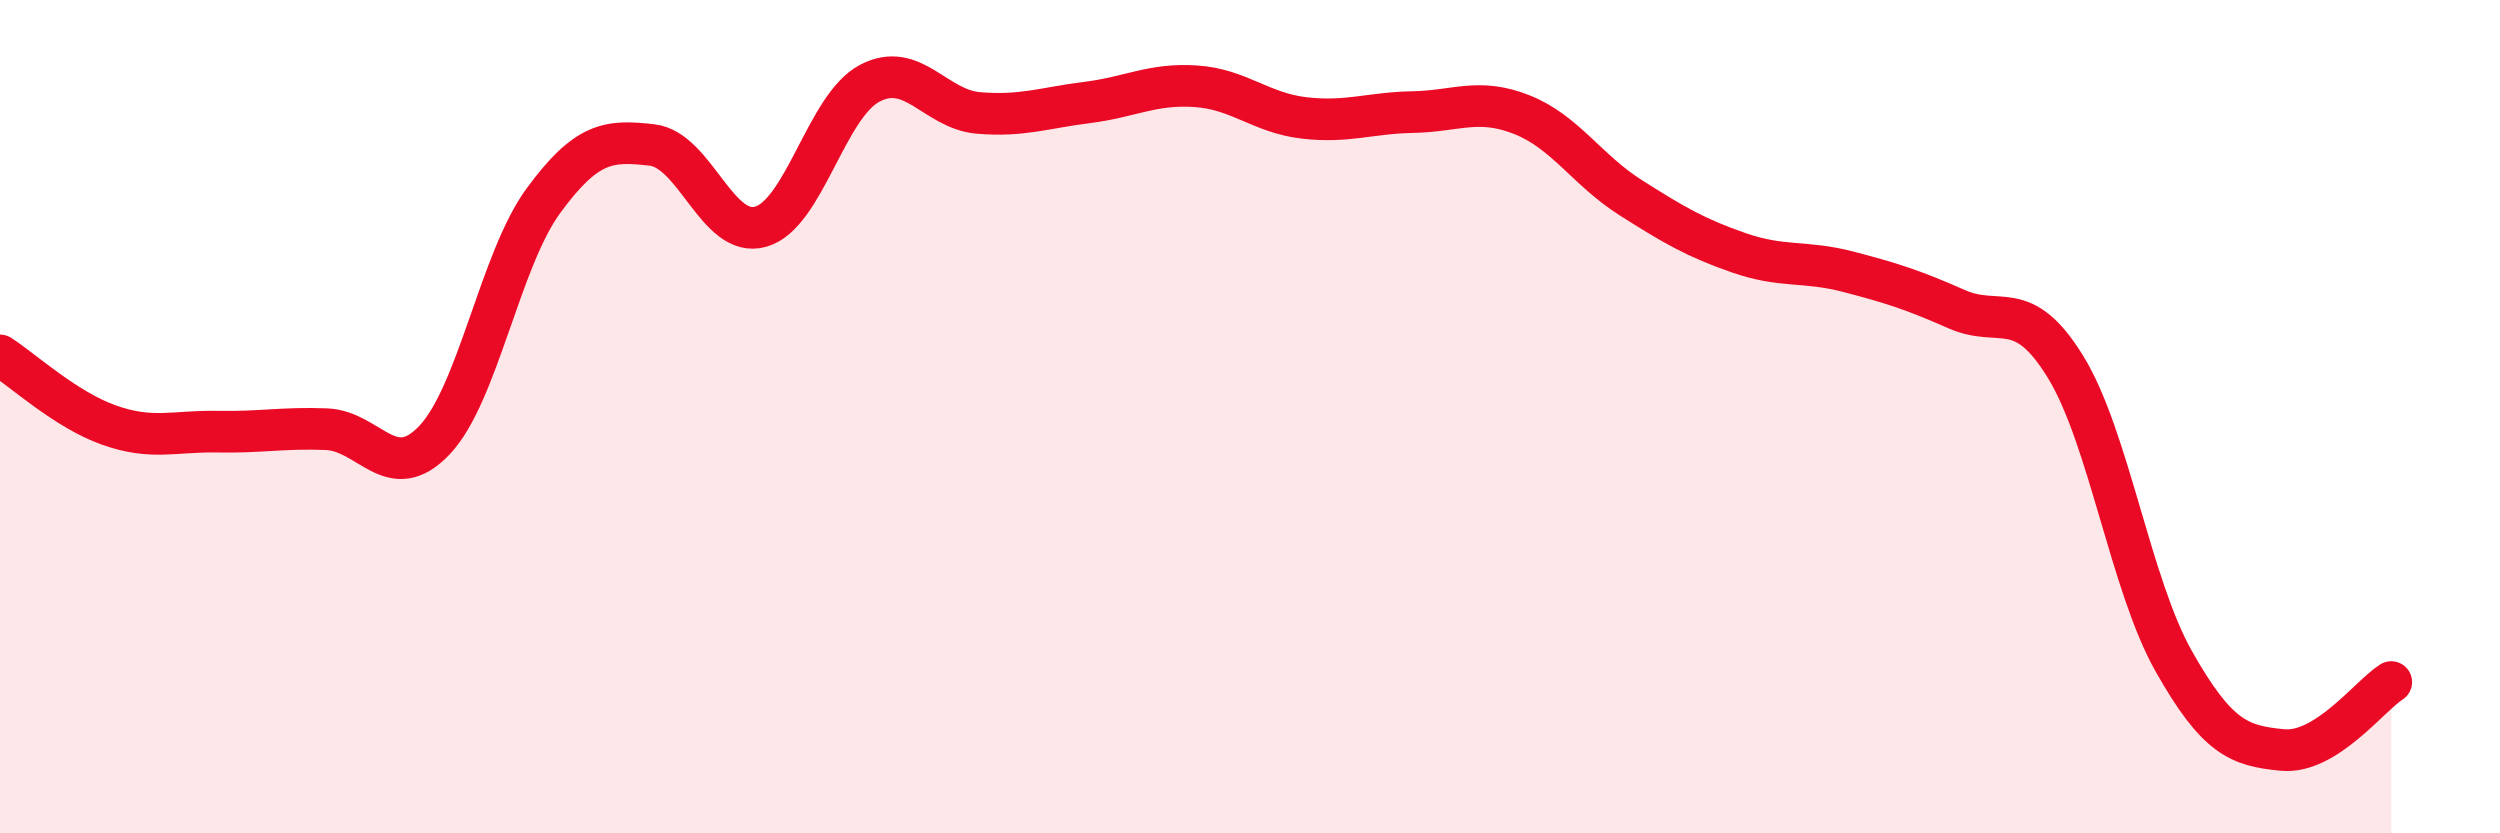
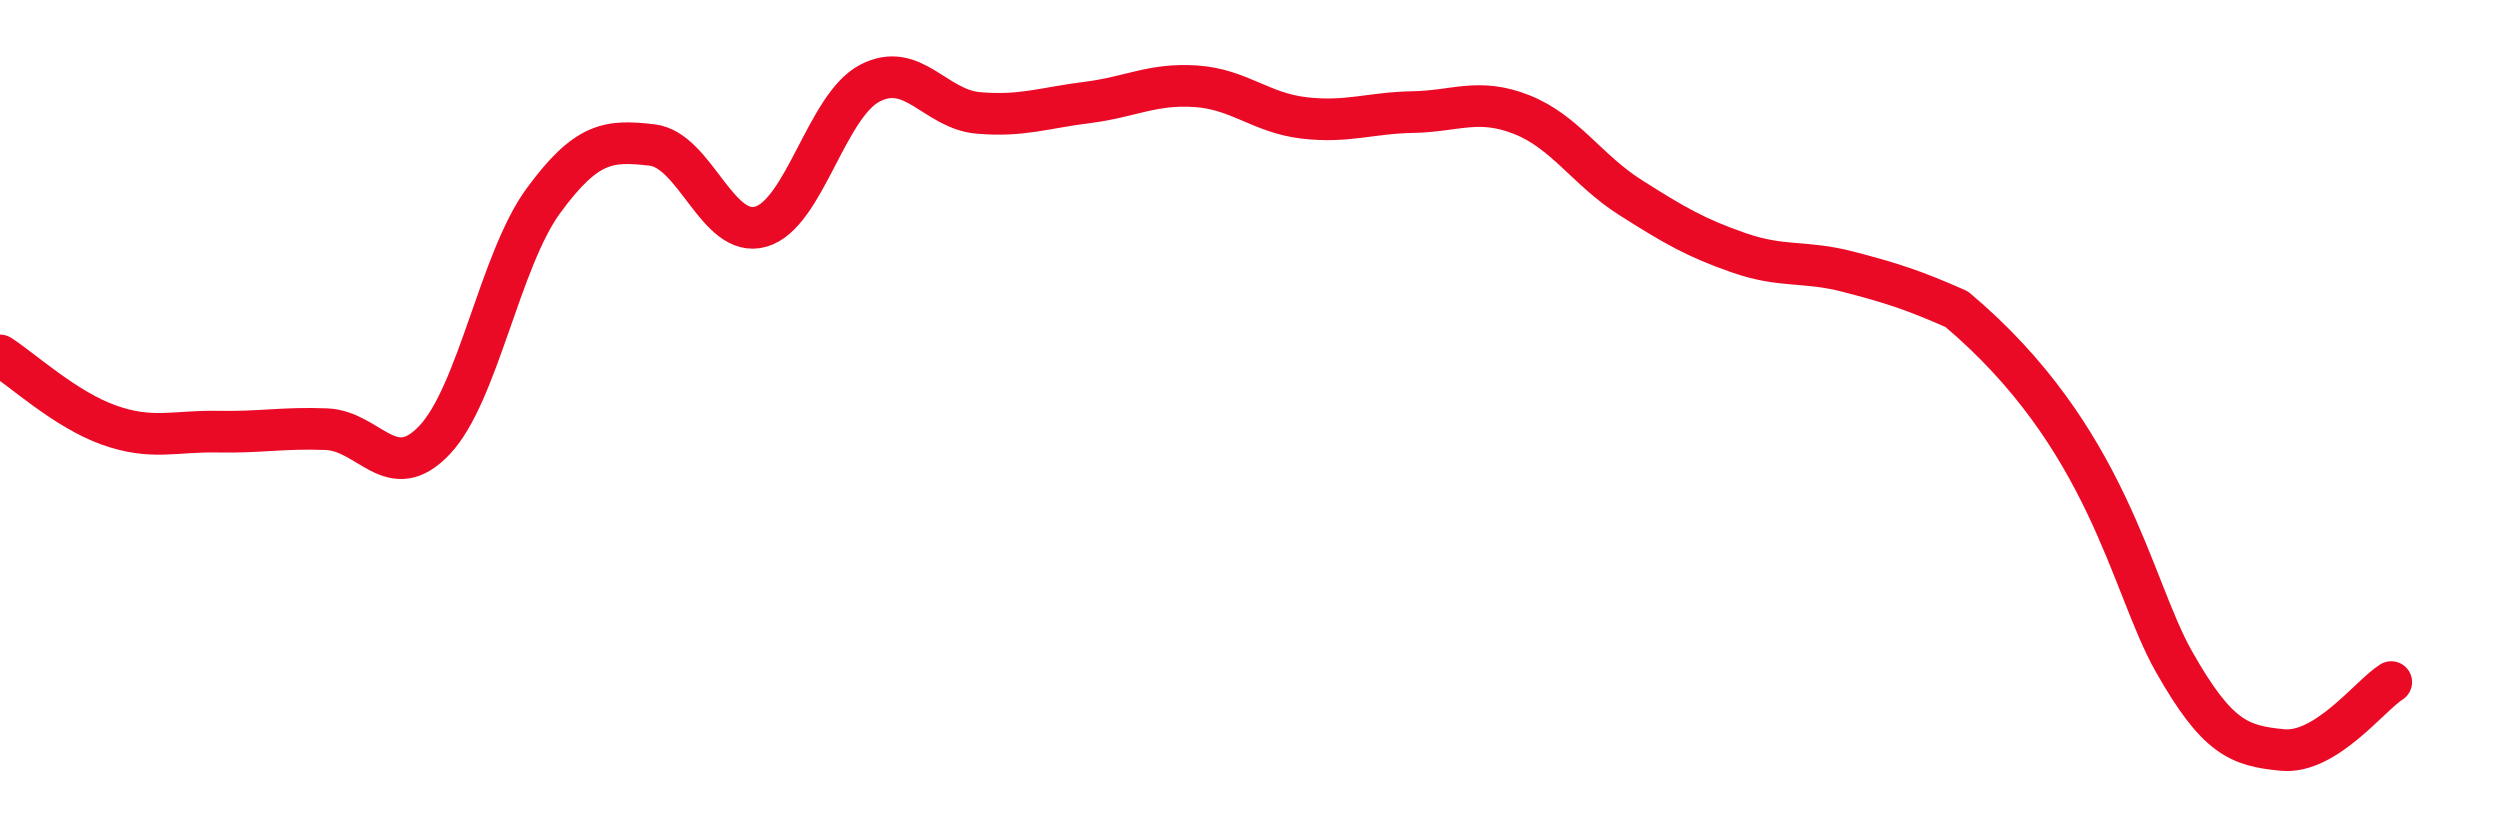
<svg xmlns="http://www.w3.org/2000/svg" width="60" height="20" viewBox="0 0 60 20">
-   <path d="M 0,8.53 C 0.52,8.86 1.57,9.83 2.61,10.2 C 3.65,10.57 4.18,10.34 5.22,10.36 C 6.26,10.38 6.79,10.26 7.83,10.3 C 8.87,10.34 9.39,11.66 10.43,10.56 C 11.47,9.46 12,6.24 13.04,4.82 C 14.08,3.4 14.61,3.36 15.65,3.48 C 16.69,3.6 17.22,5.74 18.26,5.44 C 19.3,5.14 19.83,2.55 20.87,2 C 21.91,1.45 22.44,2.62 23.48,2.71 C 24.52,2.8 25.05,2.59 26.09,2.46 C 27.13,2.33 27.66,2 28.7,2.07 C 29.74,2.14 30.26,2.71 31.3,2.83 C 32.34,2.95 32.87,2.71 33.91,2.69 C 34.95,2.67 35.48,2.34 36.52,2.75 C 37.56,3.16 38.09,4.08 39.13,4.74 C 40.17,5.4 40.7,5.71 41.74,6.07 C 42.78,6.43 43.31,6.25 44.35,6.52 C 45.39,6.79 45.92,6.96 46.96,7.42 C 48,7.88 48.53,7.11 49.57,8.8 C 50.61,10.49 51.13,14.03 52.17,15.87 C 53.21,17.71 53.74,17.9 54.78,18 C 55.82,18.1 56.87,16.7 57.39,16.37L57.39 20L0 20Z" fill="#EB0A25" opacity="0.1" stroke-linecap="round" stroke-linejoin="round" />
-   <path d="M 0,8.53 C 0.52,8.86 1.57,9.83 2.61,10.2 C 3.65,10.57 4.18,10.34 5.22,10.36 C 6.26,10.38 6.79,10.26 7.83,10.3 C 8.87,10.34 9.39,11.66 10.43,10.56 C 11.47,9.46 12,6.24 13.04,4.82 C 14.08,3.4 14.61,3.36 15.65,3.48 C 16.69,3.6 17.22,5.74 18.26,5.44 C 19.3,5.14 19.83,2.55 20.87,2 C 21.91,1.45 22.44,2.62 23.48,2.71 C 24.52,2.8 25.05,2.59 26.09,2.46 C 27.13,2.33 27.66,2 28.7,2.07 C 29.74,2.14 30.26,2.71 31.3,2.83 C 32.34,2.95 32.87,2.71 33.91,2.69 C 34.95,2.67 35.48,2.34 36.52,2.75 C 37.56,3.16 38.09,4.08 39.13,4.74 C 40.17,5.4 40.7,5.71 41.74,6.07 C 42.78,6.43 43.31,6.25 44.35,6.52 C 45.39,6.79 45.92,6.96 46.96,7.42 C 48,7.88 48.53,7.11 49.57,8.8 C 50.61,10.49 51.13,14.03 52.17,15.87 C 53.21,17.71 53.74,17.9 54.78,18 C 55.82,18.1 56.87,16.7 57.39,16.37" stroke="#EB0A25" stroke-width="1" fill="none" stroke-linecap="round" stroke-linejoin="round" />
+   <path d="M 0,8.53 C 0.52,8.86 1.57,9.83 2.61,10.2 C 3.65,10.57 4.18,10.34 5.22,10.36 C 6.26,10.38 6.79,10.26 7.83,10.3 C 8.87,10.34 9.39,11.66 10.43,10.56 C 11.47,9.46 12,6.24 13.04,4.82 C 14.08,3.4 14.61,3.36 15.65,3.48 C 16.69,3.6 17.22,5.74 18.26,5.44 C 19.3,5.14 19.83,2.55 20.87,2 C 21.91,1.45 22.44,2.62 23.48,2.71 C 24.52,2.8 25.05,2.59 26.09,2.46 C 27.13,2.33 27.66,2 28.7,2.07 C 29.74,2.14 30.26,2.71 31.3,2.83 C 32.34,2.95 32.87,2.71 33.91,2.69 C 34.95,2.67 35.48,2.34 36.52,2.75 C 37.56,3.16 38.09,4.08 39.13,4.74 C 40.17,5.4 40.7,5.71 41.74,6.07 C 42.78,6.43 43.31,6.25 44.35,6.52 C 45.39,6.79 45.92,6.96 46.96,7.42 C 50.61,10.49 51.13,14.03 52.17,15.87 C 53.21,17.71 53.74,17.9 54.78,18 C 55.82,18.1 56.87,16.7 57.39,16.37" stroke="#EB0A25" stroke-width="1" fill="none" stroke-linecap="round" stroke-linejoin="round" />
</svg>